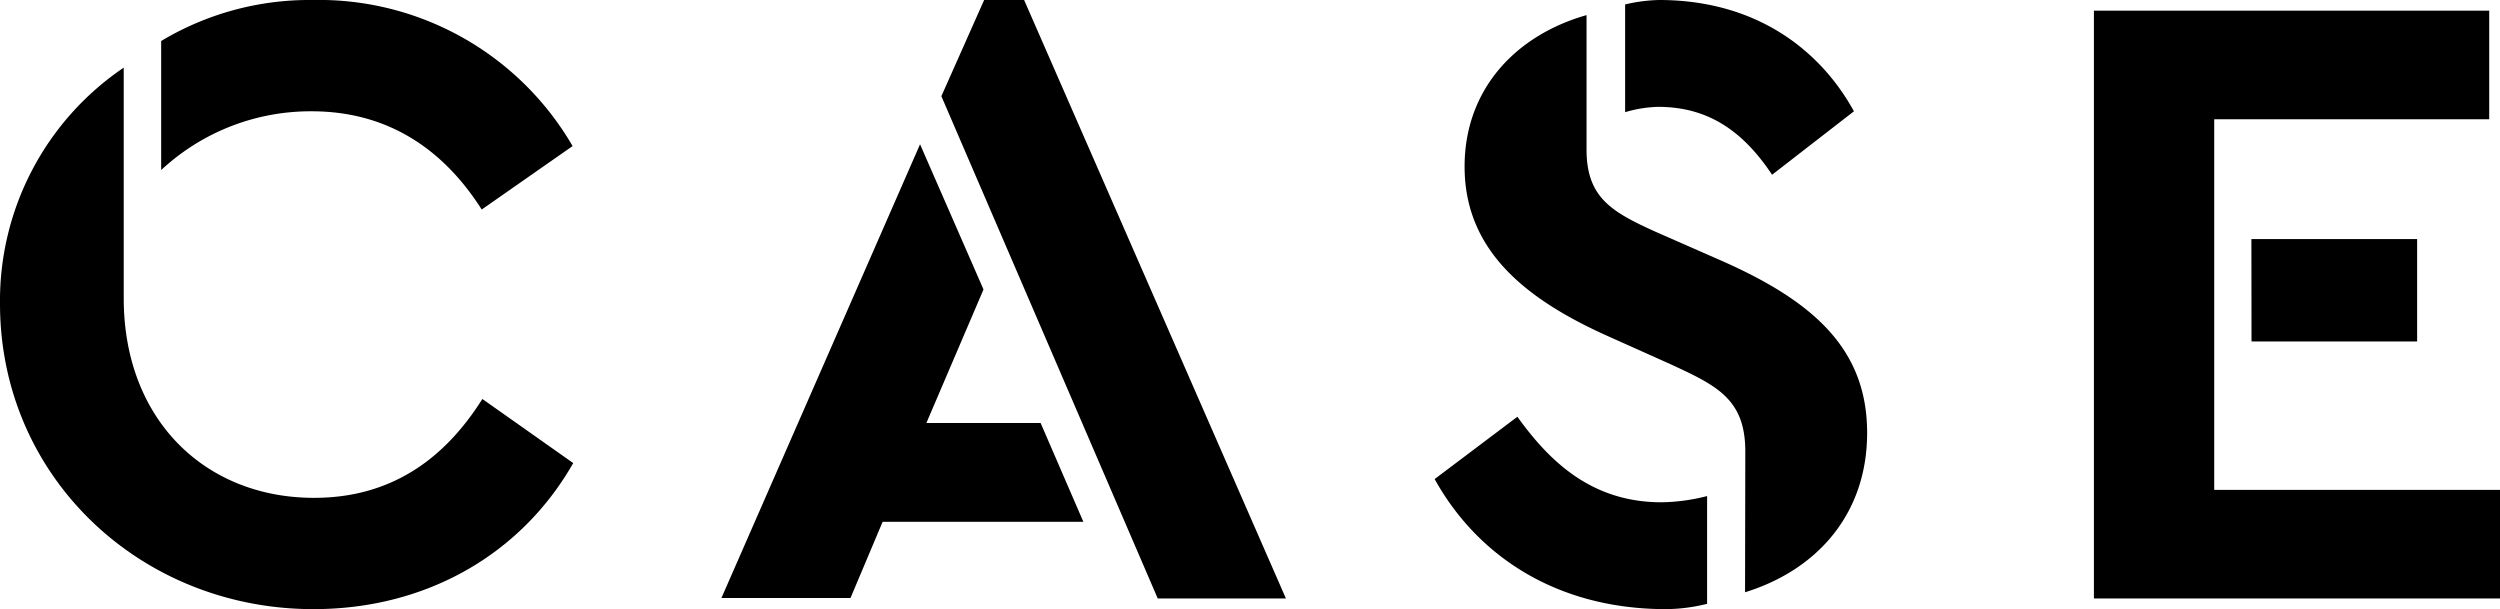
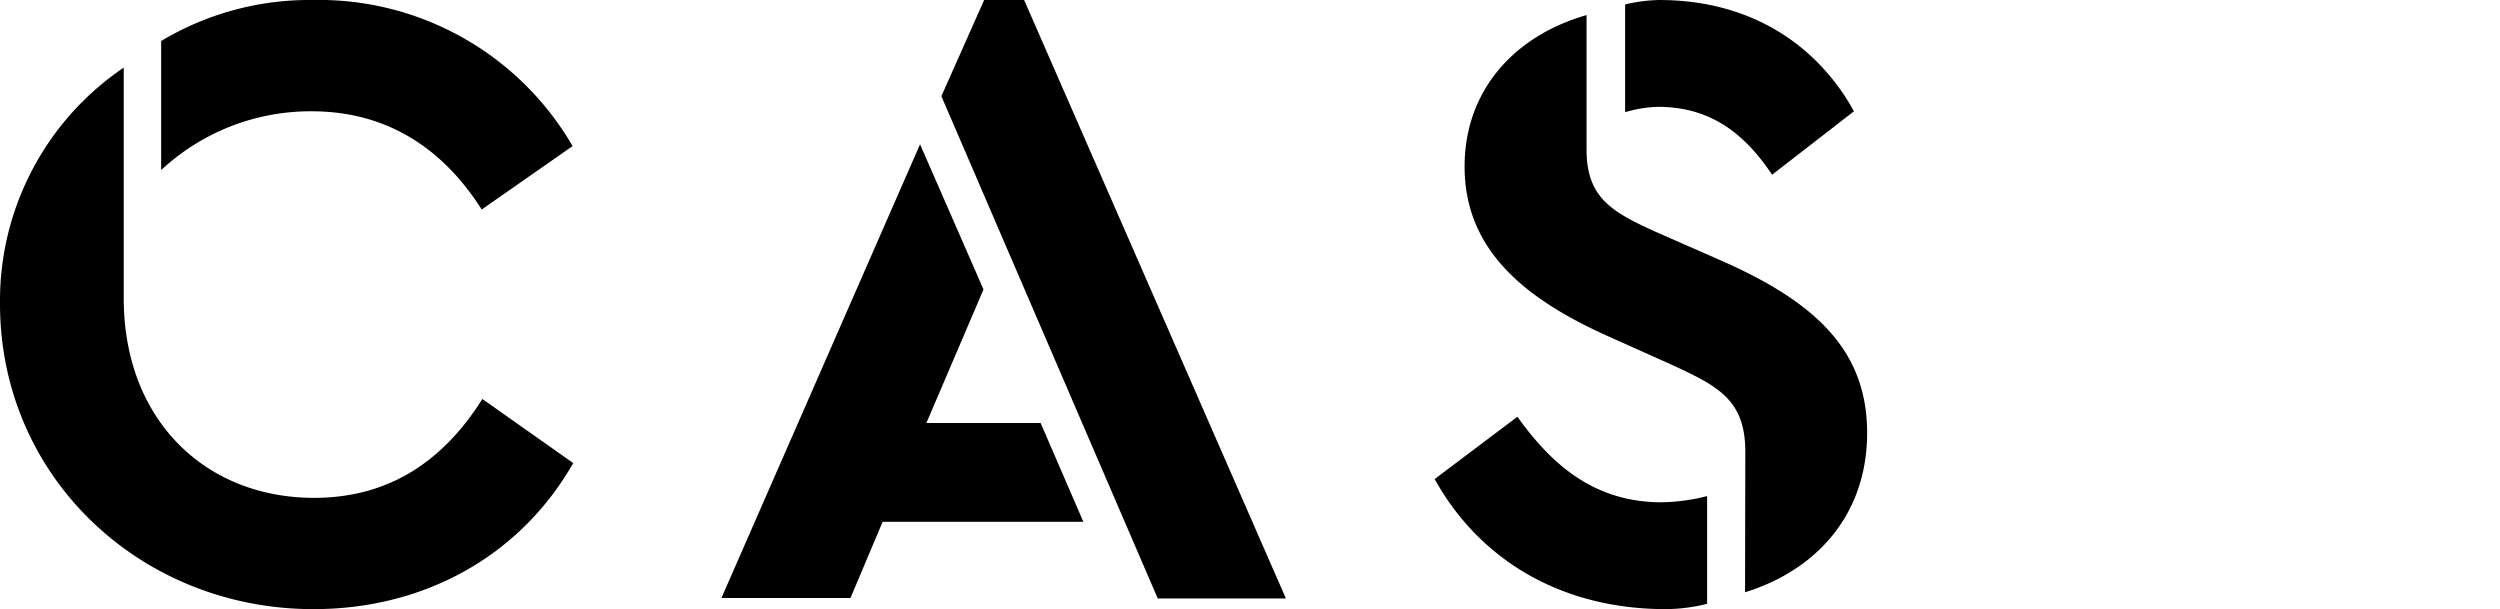
<svg xmlns="http://www.w3.org/2000/svg" viewBox="0 0 197 48">
  <g id="レイヤー_2" data-name="レイヤー 2">
    <g id="design">
      <path d="M0,23.93A22.17,22.17,0,0,1,9.75,5.33V23.51c0,9.54,6.39,15.72,15,15.72,5.89,0,10.17-2.88,13.26-7.79l7.16,5.05C41.05,43.72,33.54,48,24.7,48,11.09,48,0,37.61,0,23.93ZM24.56,8.77A17.28,17.28,0,0,0,12.7,13.4V3.23A22.73,22.73,0,0,1,24.63,0,23.12,23.12,0,0,1,45.12,11.51l-7.16,5C34.87,11.65,30.45,8.77,24.56,8.77Z" />
      <path d="M72.5,11.37l5,11.44L73,33.33H82l3.37,7.79H69.55l-2.53,6H56.85Zm1.68-3.79L77.55,0H80.7l20.63,47.16H91.23Z" />
      <path d="M113.05,37.75l6.52-4.91c2.53,3.51,5.83,6.74,11.37,6.74a15.29,15.29,0,0,0,3.58-.49v8.49a13.71,13.71,0,0,1-3.23.42C122.8,48,116.48,43.93,113.05,37.75Zm24.48-2.17c0-4.14-2.24-5.19-5.89-6.88l-5-2.24c-6.67-3-11.23-6.88-11.23-13.34,0-6,3.93-10.31,9.61-11.93v10.6c0,3.79,2,4.91,5.41,6.46l5.26,2.31c7.3,3.23,11.44,7,11.44,13.55,0,6.38-3.93,10.8-9.62,12.56ZM130.66,8.42a9.94,9.94,0,0,0-2.6.42V.35A12.73,12.73,0,0,1,130.73,0c7.65,0,12.7,3.93,15.36,8.77l-6.45,5C137.39,10.39,134.66,8.42,130.66,8.42Z" />
-       <path d="M165,.84h31.15V9.4H174.48V38.6H197v8.56H165Zm12.41,18h13.06v8.07H177.42Z" />
    </g>
  </g>
</svg>